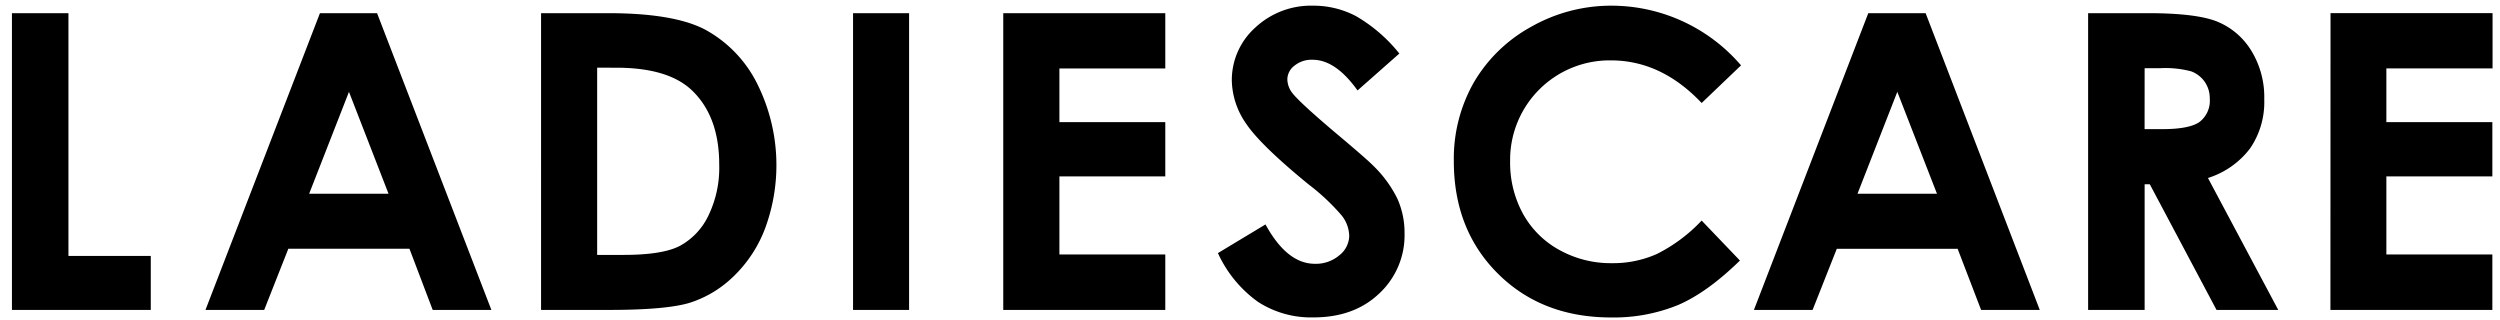
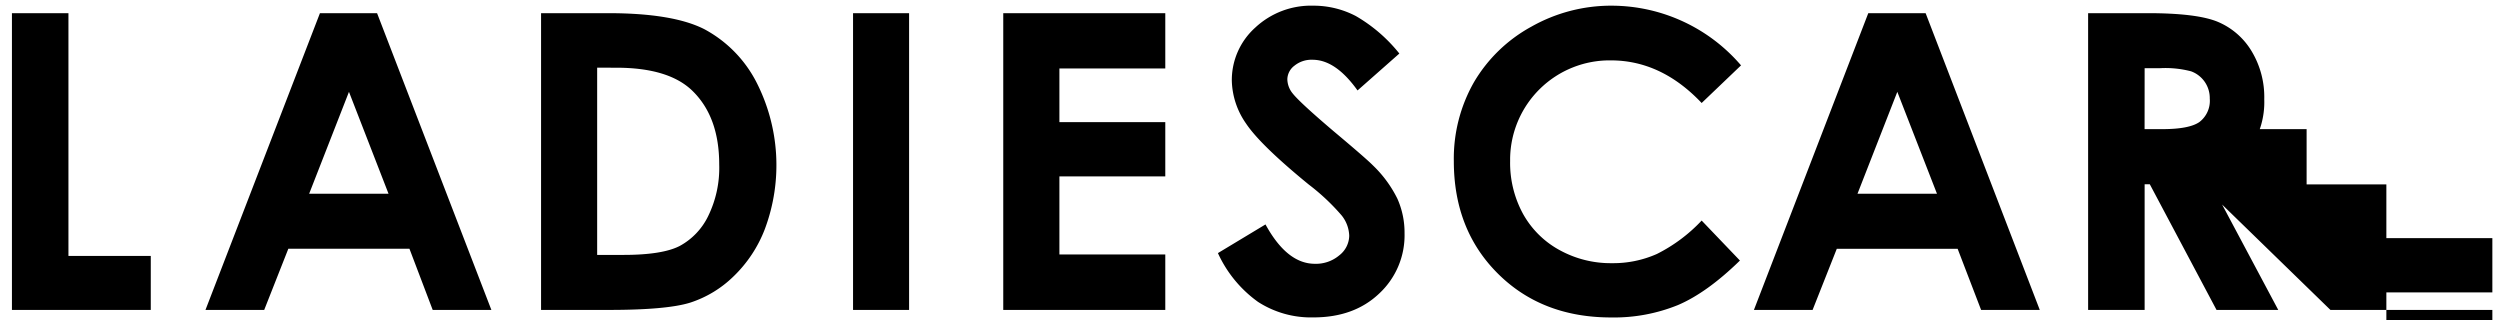
<svg xmlns="http://www.w3.org/2000/svg" data-name="レイヤー 1" width="484" height="62" viewBox="0 0 484 62">
-   <path d="M2.31 2.55h10.94v47h15.94V60H2.31zm59.63 0H73L95.13 60H83.77l-4.5-11.84H55.82L51.15 60H39.78zm5.62 15.23l-7.71 19.73h15.37zm37.19-15.23h13q12.52 0 18.61 3.1a24.16 24.16 0 0 1 10 10.1 35.28 35.28 0 0 1 1.74 28.53 25.21 25.21 0 0 1-6.1 9.24 21.44 21.44 0 0 1-8.41 5.08q-4.52 1.4-15.68 1.4h-13.16zm10.86 10.55v36.25h5.08q7.52 0 10.88-1.72a13 13 0 0 0 5.53-5.79 21.22 21.22 0 0 0 2.14-10q0-9.15-5.12-14.19-4.59-4.54-14.8-4.54zm49.54-10.55H176V60h-10.85zm29.08 0h31.37v10.7h-20.5v10.39h20.5v10.51h-20.5v15.11h20.5V60h-31.37zm76.69 7.81l-8.1 7.15c-2.86-4-5.75-5.94-8.7-5.94a5.24 5.24 0 0 0-3.52 1.15 3.39 3.39 0 0 0-1.37 2.6 4.44 4.44 0 0 0 1 2.73c.89 1.15 3.55 3.61 8 7.39q6.24 5.23 7.59 6.6a23.09 23.09 0 0 1 4.71 6.42 16.1 16.1 0 0 1 1.39 6.7A15.39 15.39 0 0 1 267 56.84q-4.87 4.62-12.75 4.61a18.91 18.91 0 0 1-10.69-3 23.68 23.68 0 0 1-7.77-9.45l9.21-5.55q4.16 7.62 9.56 7.62a7 7 0 0 0 4.73-1.64 4.9 4.9 0 0 0 1.92-3.79 6.62 6.62 0 0 0-1.45-3.91 41.65 41.65 0 0 0-6.38-6q-9.38-7.66-12.15-11.82a15.06 15.06 0 0 1-2.75-8.3A13.64 13.64 0 0 1 243 5.36a15.81 15.81 0 0 1 11.29-4.26 17.64 17.64 0 0 1 8.19 2 30 30 0 0 1 8.43 7.26zm66.16 2.28l-7.64 7.3q-7.81-8.25-17.57-8.25a19.26 19.26 0 0 0-19.51 19v.52a20.6 20.6 0 0 0 2.5 10.2 17.87 17.87 0 0 0 7.06 7 20.48 20.48 0 0 0 10.15 2.54 20.8 20.8 0 0 0 8.7-1.78 30.76 30.76 0 0 0 8.67-6.47l7.41 7.74q-6.36 6.21-12 8.62a32.88 32.88 0 0 1-12.93 2.4q-13.4 0-21.93-8.49t-8.53-21.78a29.84 29.84 0 0 1 3.9-15.28 29 29 0 0 1 11.1-10.74 31.33 31.33 0 0 1 15.59-4.07 33.06 33.06 0 0 1 25 11.54zM361.7 2.55h11.1L394.9 60h-11.36L379 48.17h-23.4L350.92 60h-11.36zm5.62 15.23l-7.71 19.73H375zm36.94-15.23h11.58q9.54 0 13.56 1.69a13.92 13.92 0 0 1 6.5 5.65 17.2 17.2 0 0 1 2.46 9.33 15.89 15.89 0 0 1-2.72 9.48 16.42 16.42 0 0 1-8.18 5.76L441.07 60h-11.95L416.2 35.67h-1V60h-10.94zM415.19 25h3.43q5.22 0 7.19-1.38a5.16 5.16 0 0 0 2-4.54 5.5 5.5 0 0 0-3.61-5.27 19.55 19.55 0 0 0-6-.61h-3zm36-22.46h31.37v10.7H462v10.4h20.52v10.51H462v15.11h20.52V60h-31.35z" />
+   <path d="M2.31 2.55h10.94v47h15.94V60H2.31zm59.63 0H73L95.13 60H83.77l-4.5-11.84H55.82L51.15 60H39.78zm5.62 15.23l-7.71 19.73h15.37zm37.19-15.23h13q12.52 0 18.61 3.1a24.16 24.16 0 0 1 10 10.1 35.28 35.28 0 0 1 1.74 28.53 25.21 25.21 0 0 1-6.1 9.24 21.44 21.44 0 0 1-8.41 5.08q-4.52 1.4-15.68 1.4h-13.16zm10.86 10.55v36.25h5.08q7.52 0 10.88-1.72a13 13 0 0 0 5.53-5.79 21.22 21.22 0 0 0 2.14-10q0-9.15-5.12-14.19-4.59-4.54-14.8-4.54zm49.54-10.55H176V60h-10.85zm29.08 0h31.37v10.7h-20.5v10.39h20.5v10.51h-20.5v15.11h20.5V60h-31.37zm76.69 7.81l-8.1 7.15c-2.86-4-5.75-5.94-8.7-5.94a5.24 5.24 0 0 0-3.52 1.15 3.39 3.39 0 0 0-1.37 2.6 4.44 4.44 0 0 0 1 2.73c.89 1.15 3.55 3.61 8 7.39q6.24 5.23 7.59 6.6a23.09 23.09 0 0 1 4.71 6.42 16.1 16.1 0 0 1 1.39 6.7A15.39 15.39 0 0 1 267 56.84q-4.87 4.62-12.75 4.61a18.91 18.91 0 0 1-10.69-3 23.68 23.68 0 0 1-7.77-9.45l9.21-5.55q4.16 7.62 9.56 7.62a7 7 0 0 0 4.73-1.64 4.9 4.9 0 0 0 1.92-3.79 6.62 6.62 0 0 0-1.45-3.91 41.65 41.65 0 0 0-6.38-6q-9.38-7.66-12.15-11.82a15.06 15.06 0 0 1-2.75-8.3A13.64 13.64 0 0 1 243 5.36a15.81 15.81 0 0 1 11.29-4.26 17.64 17.64 0 0 1 8.19 2 30 30 0 0 1 8.43 7.26zm66.16 2.28l-7.64 7.3q-7.81-8.25-17.57-8.25a19.26 19.26 0 0 0-19.51 19v.52a20.6 20.6 0 0 0 2.5 10.2 17.87 17.87 0 0 0 7.06 7 20.48 20.48 0 0 0 10.15 2.54 20.8 20.8 0 0 0 8.7-1.78 30.76 30.76 0 0 0 8.67-6.47l7.41 7.74q-6.36 6.21-12 8.62a32.88 32.88 0 0 1-12.93 2.4q-13.4 0-21.93-8.49t-8.53-21.78a29.84 29.84 0 0 1 3.9-15.28 29 29 0 0 1 11.1-10.74 31.33 31.33 0 0 1 15.59-4.07 33.06 33.06 0 0 1 25 11.54zM361.7 2.55h11.1L394.9 60h-11.36L379 48.17h-23.4L350.92 60h-11.36zm5.62 15.23l-7.71 19.73H375zm36.94-15.23h11.58q9.54 0 13.56 1.69a13.92 13.92 0 0 1 6.5 5.65 17.2 17.2 0 0 1 2.46 9.33 15.89 15.89 0 0 1-2.72 9.48 16.42 16.42 0 0 1-8.18 5.76L441.07 60h-11.95L416.2 35.67h-1V60h-10.94zM415.19 25h3.43q5.22 0 7.19-1.38a5.16 5.16 0 0 0 2-4.54 5.5 5.5 0 0 0-3.61-5.27 19.55 19.55 0 0 0-6-.61h-3zh31.37v10.7H462v10.4h20.52v10.51H462v15.11h20.52V60h-31.35z" />
</svg>